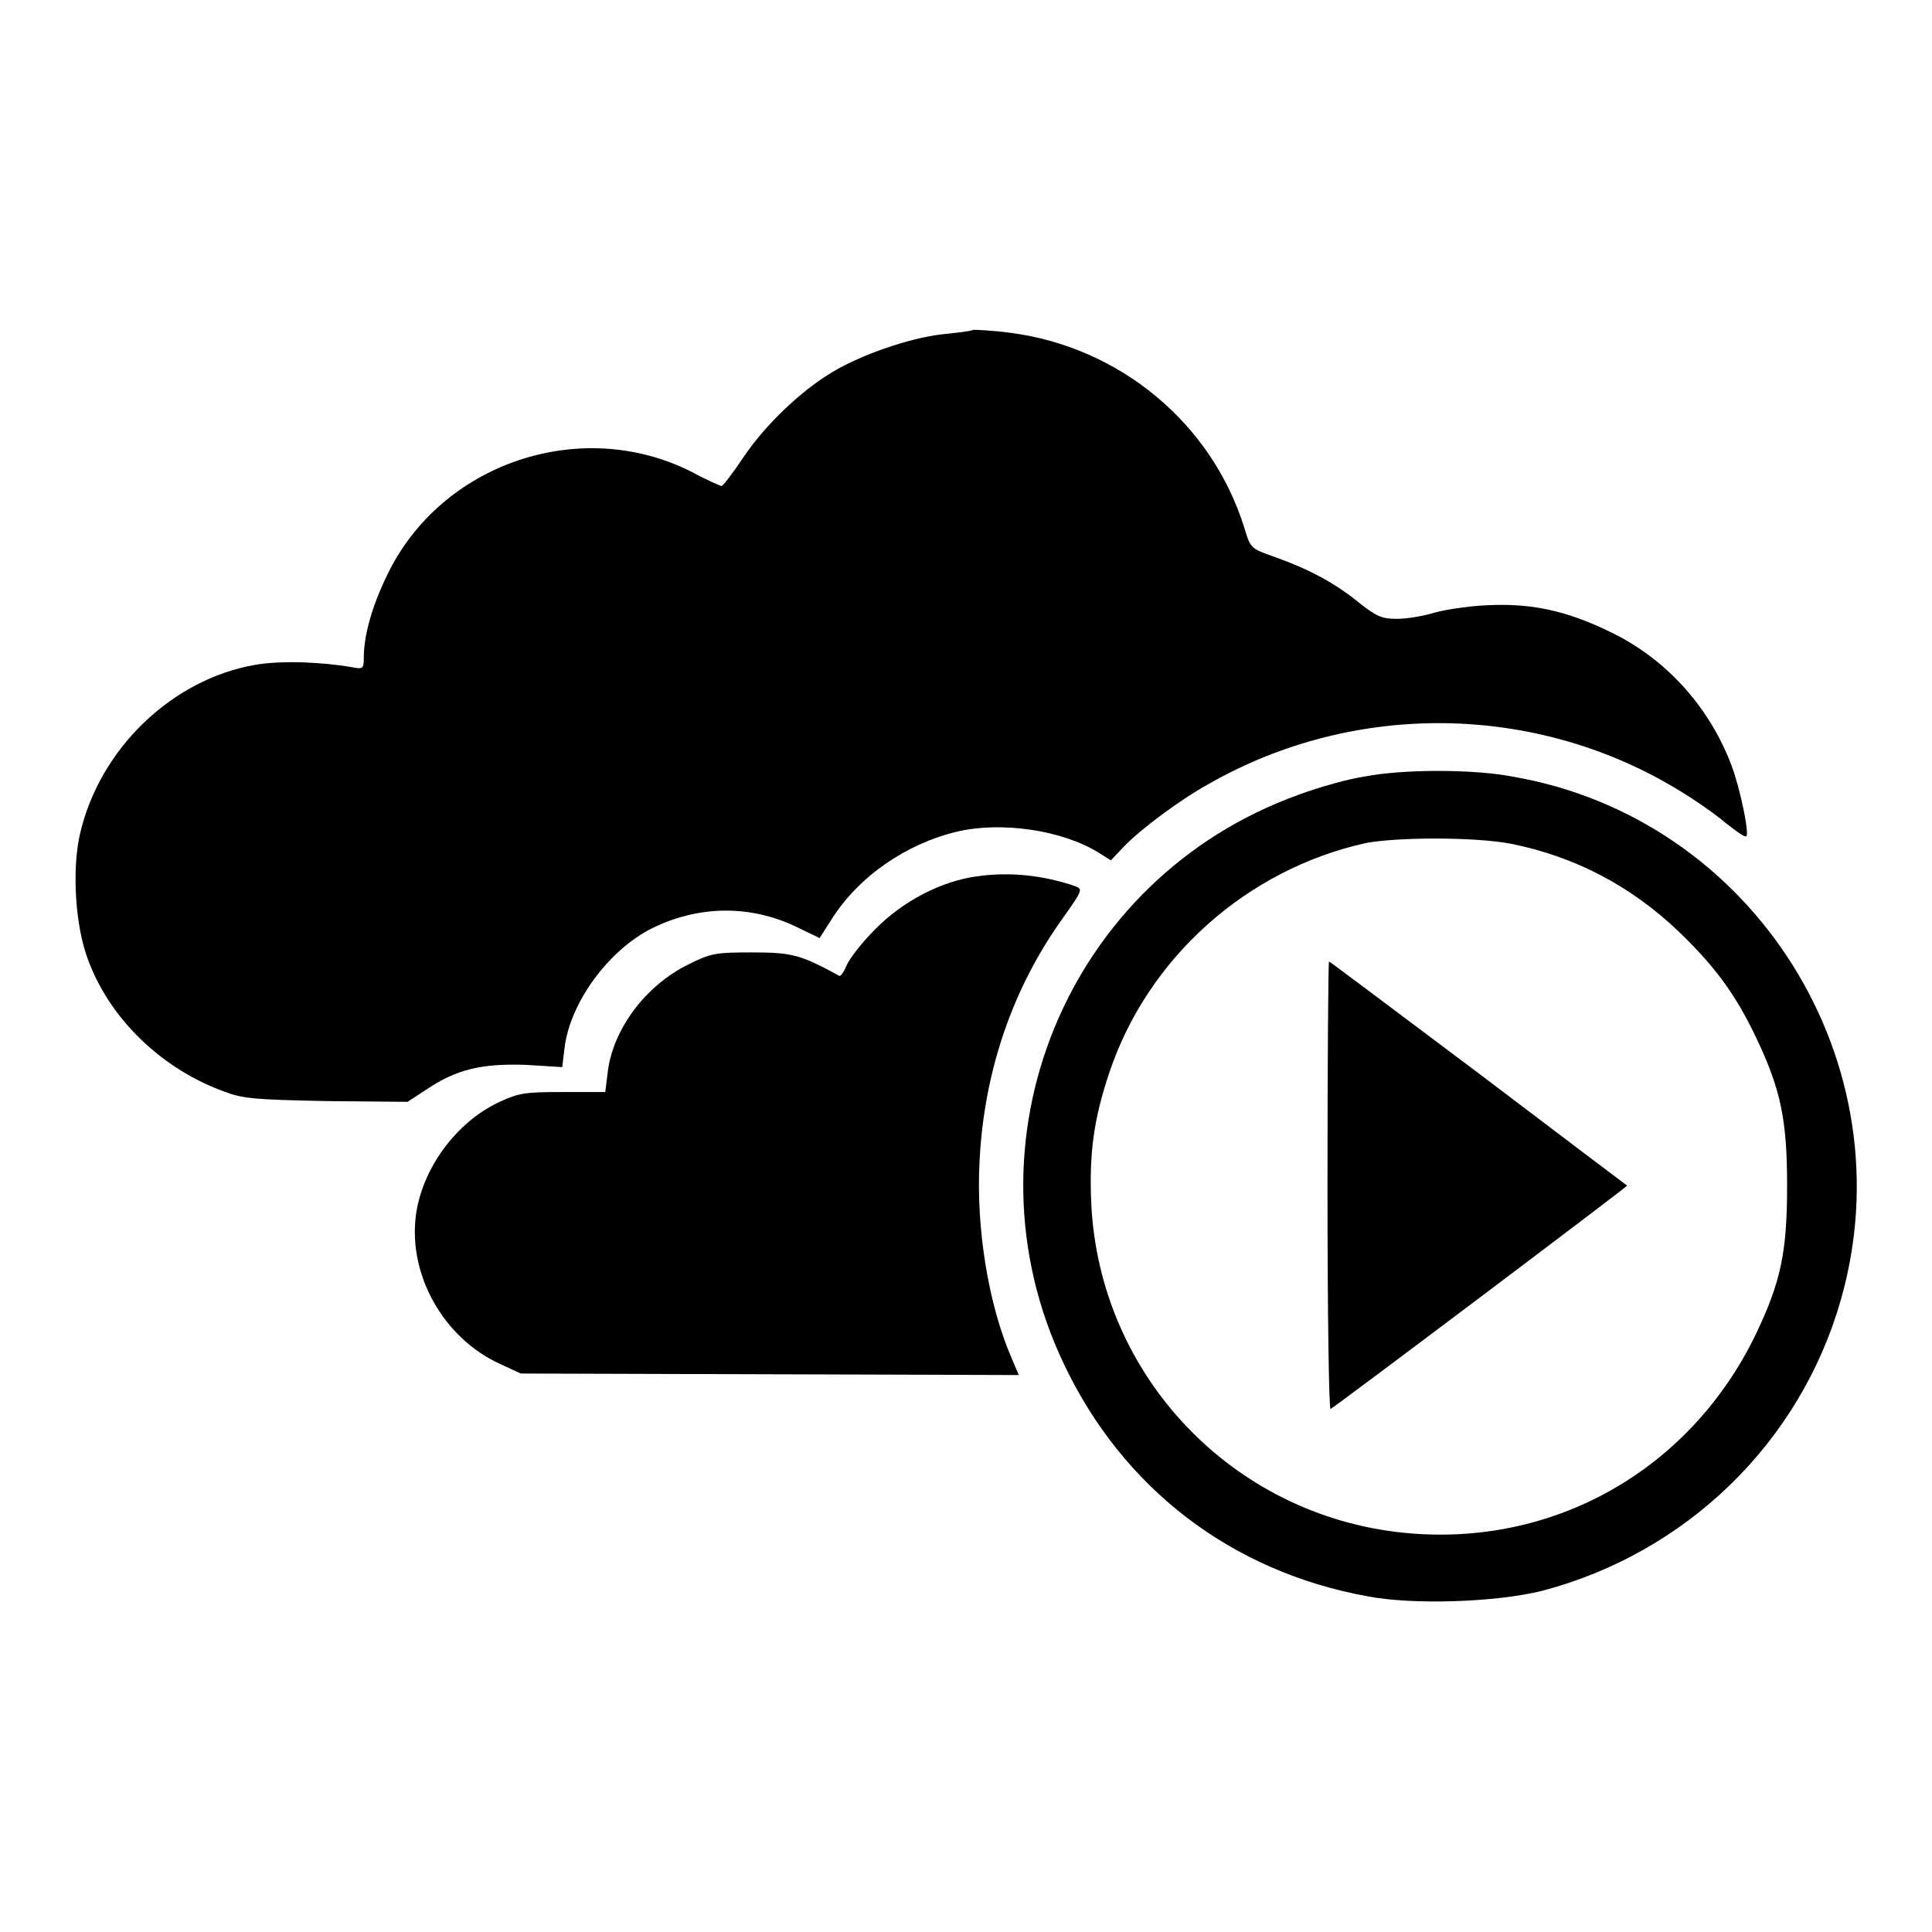
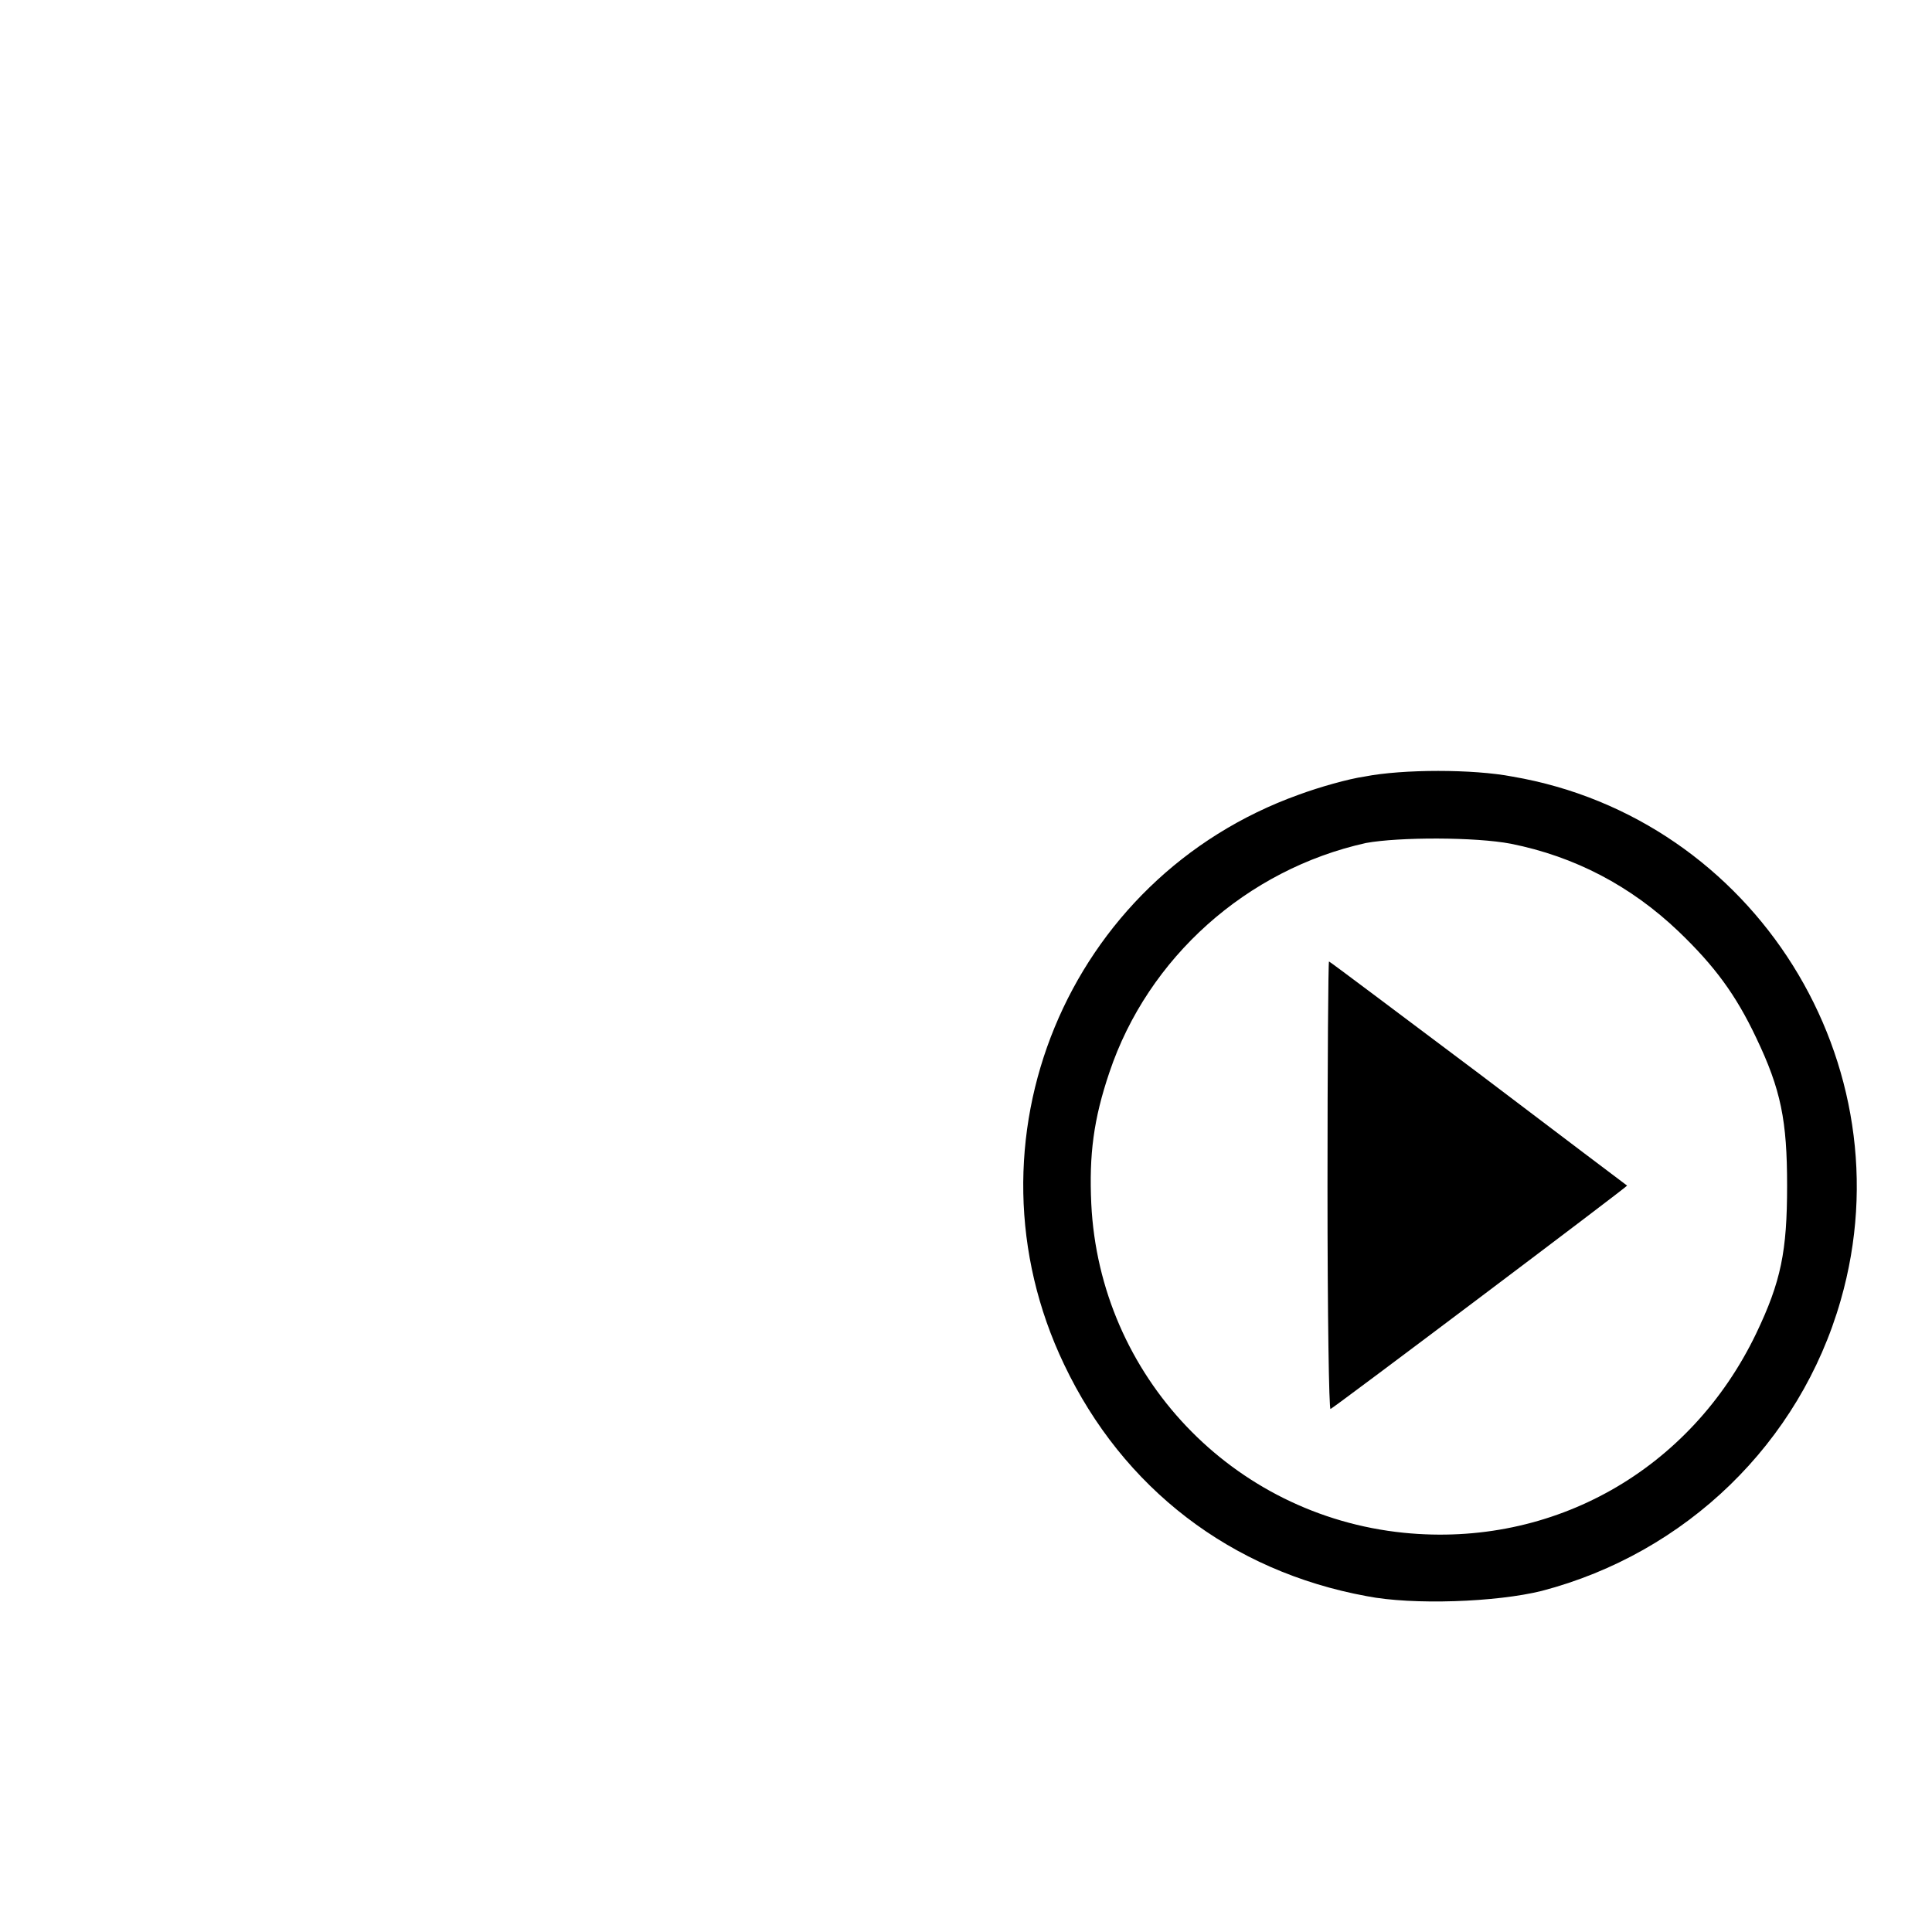
<svg xmlns="http://www.w3.org/2000/svg" version="1.1" x="0px" y="0px" viewBox="0 0 256 256" enable-background="new 0 0 256 256" xml:space="preserve">
  <g>
    <g>
      <g>
-         <path fill="#000000" d="M124.8,44.3c-4.3,0.5-10.7,2.7-14.5,5c-4.2,2.5-8.9,7-11.8,11.3c-1.4,2.1-2.7,3.8-2.9,3.8c-0.1,0-2-0.8-4-1.9c-14.7-7.4-33.2-1.1-40.3,13.7c-2,4.1-3.1,8-3.1,11c0,1.4-0.1,1.5-1.6,1.2c-4.1-0.7-9.4-0.9-12.8-0.3C22.8,90,13.2,99.2,10.6,110.5c-1,4.3-0.7,11.1,0.7,15.6c2.6,8.2,9.6,15.3,18.3,18.5c2.6,1,4.1,1.1,13.7,1.3L54,146l2.6-1.7c3.9-2.6,7.2-3.4,13.1-3.2l4.8,0.3l0.3-2.5c0.7-6,5.8-13,11.6-15.9c6.3-3.1,13.2-3.1,19.3-0.1l2.9,1.4l1.6-2.5c3.6-5.7,9.9-10,16.6-11.6c5.9-1.4,14-0.2,18.8,2.8l1.6,1l1.7-1.8c2.2-2.3,7.4-6.2,11.4-8.4c19.2-10.9,43-10.6,61.8,0.7c2.2,1.3,5.1,3.3,6.5,4.5c1.4,1.1,2.6,2,2.8,1.8c0.4-0.4-0.8-6.2-1.9-9.2c-2.9-7.8-8.6-14.2-16-17.8c-5.9-2.9-10.6-3.9-16.5-3.6c-2.4,0.1-5.6,0.6-7,1c-1.3,0.4-3.5,0.8-4.9,0.8c-2,0-2.7-0.3-5.1-2.2c-3.2-2.6-6.6-4.4-11.1-6c-3.1-1.1-3.2-1.1-4-3.8c-4.3-13.9-16.5-24-31-25.9c-2.2-0.3-4.4-0.4-4.9-0.4C128.6,43.9,126.7,44.1,124.8,44.3z" />
        <path fill="#000000" d="M180.8,102.9c-2.1,0.3-6,1.4-8.7,2.4c-30.7,11-45.2,46-31.1,75.5c7.8,16.4,22.1,27.4,40.1,30.7c6.1,1.2,17.2,0.8,23.2-0.7c19.1-5,34.2-19.6,39.6-38.5c9-31.3-11.4-63.9-43.5-69.4C195.2,101.9,185.9,101.9,180.8,102.9z M200.2,111.8c8.5,1.7,15.9,5.6,22.2,11.6c4.8,4.6,7.6,8.4,10.3,14.1c3.3,6.9,4.1,11,4.1,19.6c0,8.7-0.8,12.7-4.1,19.6c-8.7,18.1-26.9,28.4-46.7,26.4c-22.7-2.3-40.3-20.8-41.4-43.6c-0.3-6.5,0.3-11.2,2.4-17.4c5.1-15.2,18.2-26.9,34-30.4C185.4,110.9,195.5,110.9,200.2,111.8z" />
        <path fill="#000000" d="M175.9,157.2c0,17.4,0.2,29.6,0.4,29.5c0.5-0.2,39.4-29.5,39.3-29.6c0,0-8.9-6.7-19.7-14.9c-10.8-8.1-19.7-14.8-19.8-14.8C176,127.5,175.9,140.9,175.9,157.2z" />
-         <path fill="#000000" d="M129.6,116.1c-4.8,0.6-10,3.3-13.7,7.1c-1.7,1.7-3.4,3.9-3.7,4.7c-0.4,0.9-0.8,1.5-1,1.4c-5.1-2.8-6.3-3.1-11.5-3.1c-4.9,0-5.5,0.1-8.5,1.6c-5.7,2.8-10.1,8.7-10.7,14.5l-0.3,2.4h-5.6c-4.9,0-5.8,0.1-8.4,1.3c-5.8,2.7-10.3,8.9-11.1,15.1c-1,7.9,3.7,16.2,11.1,19.6l2.8,1.3l33,0.1l33,0.1l-0.9-2.1c-3.1-7.1-4.8-17.3-4.3-26.3c0.6-11.9,4.4-22.9,11-32.1c2.7-3.8,2.7-3.9,1.6-4.3C138.3,116,133.9,115.5,129.6,116.1z" />
      </g>
    </g>
  </g>
</svg>